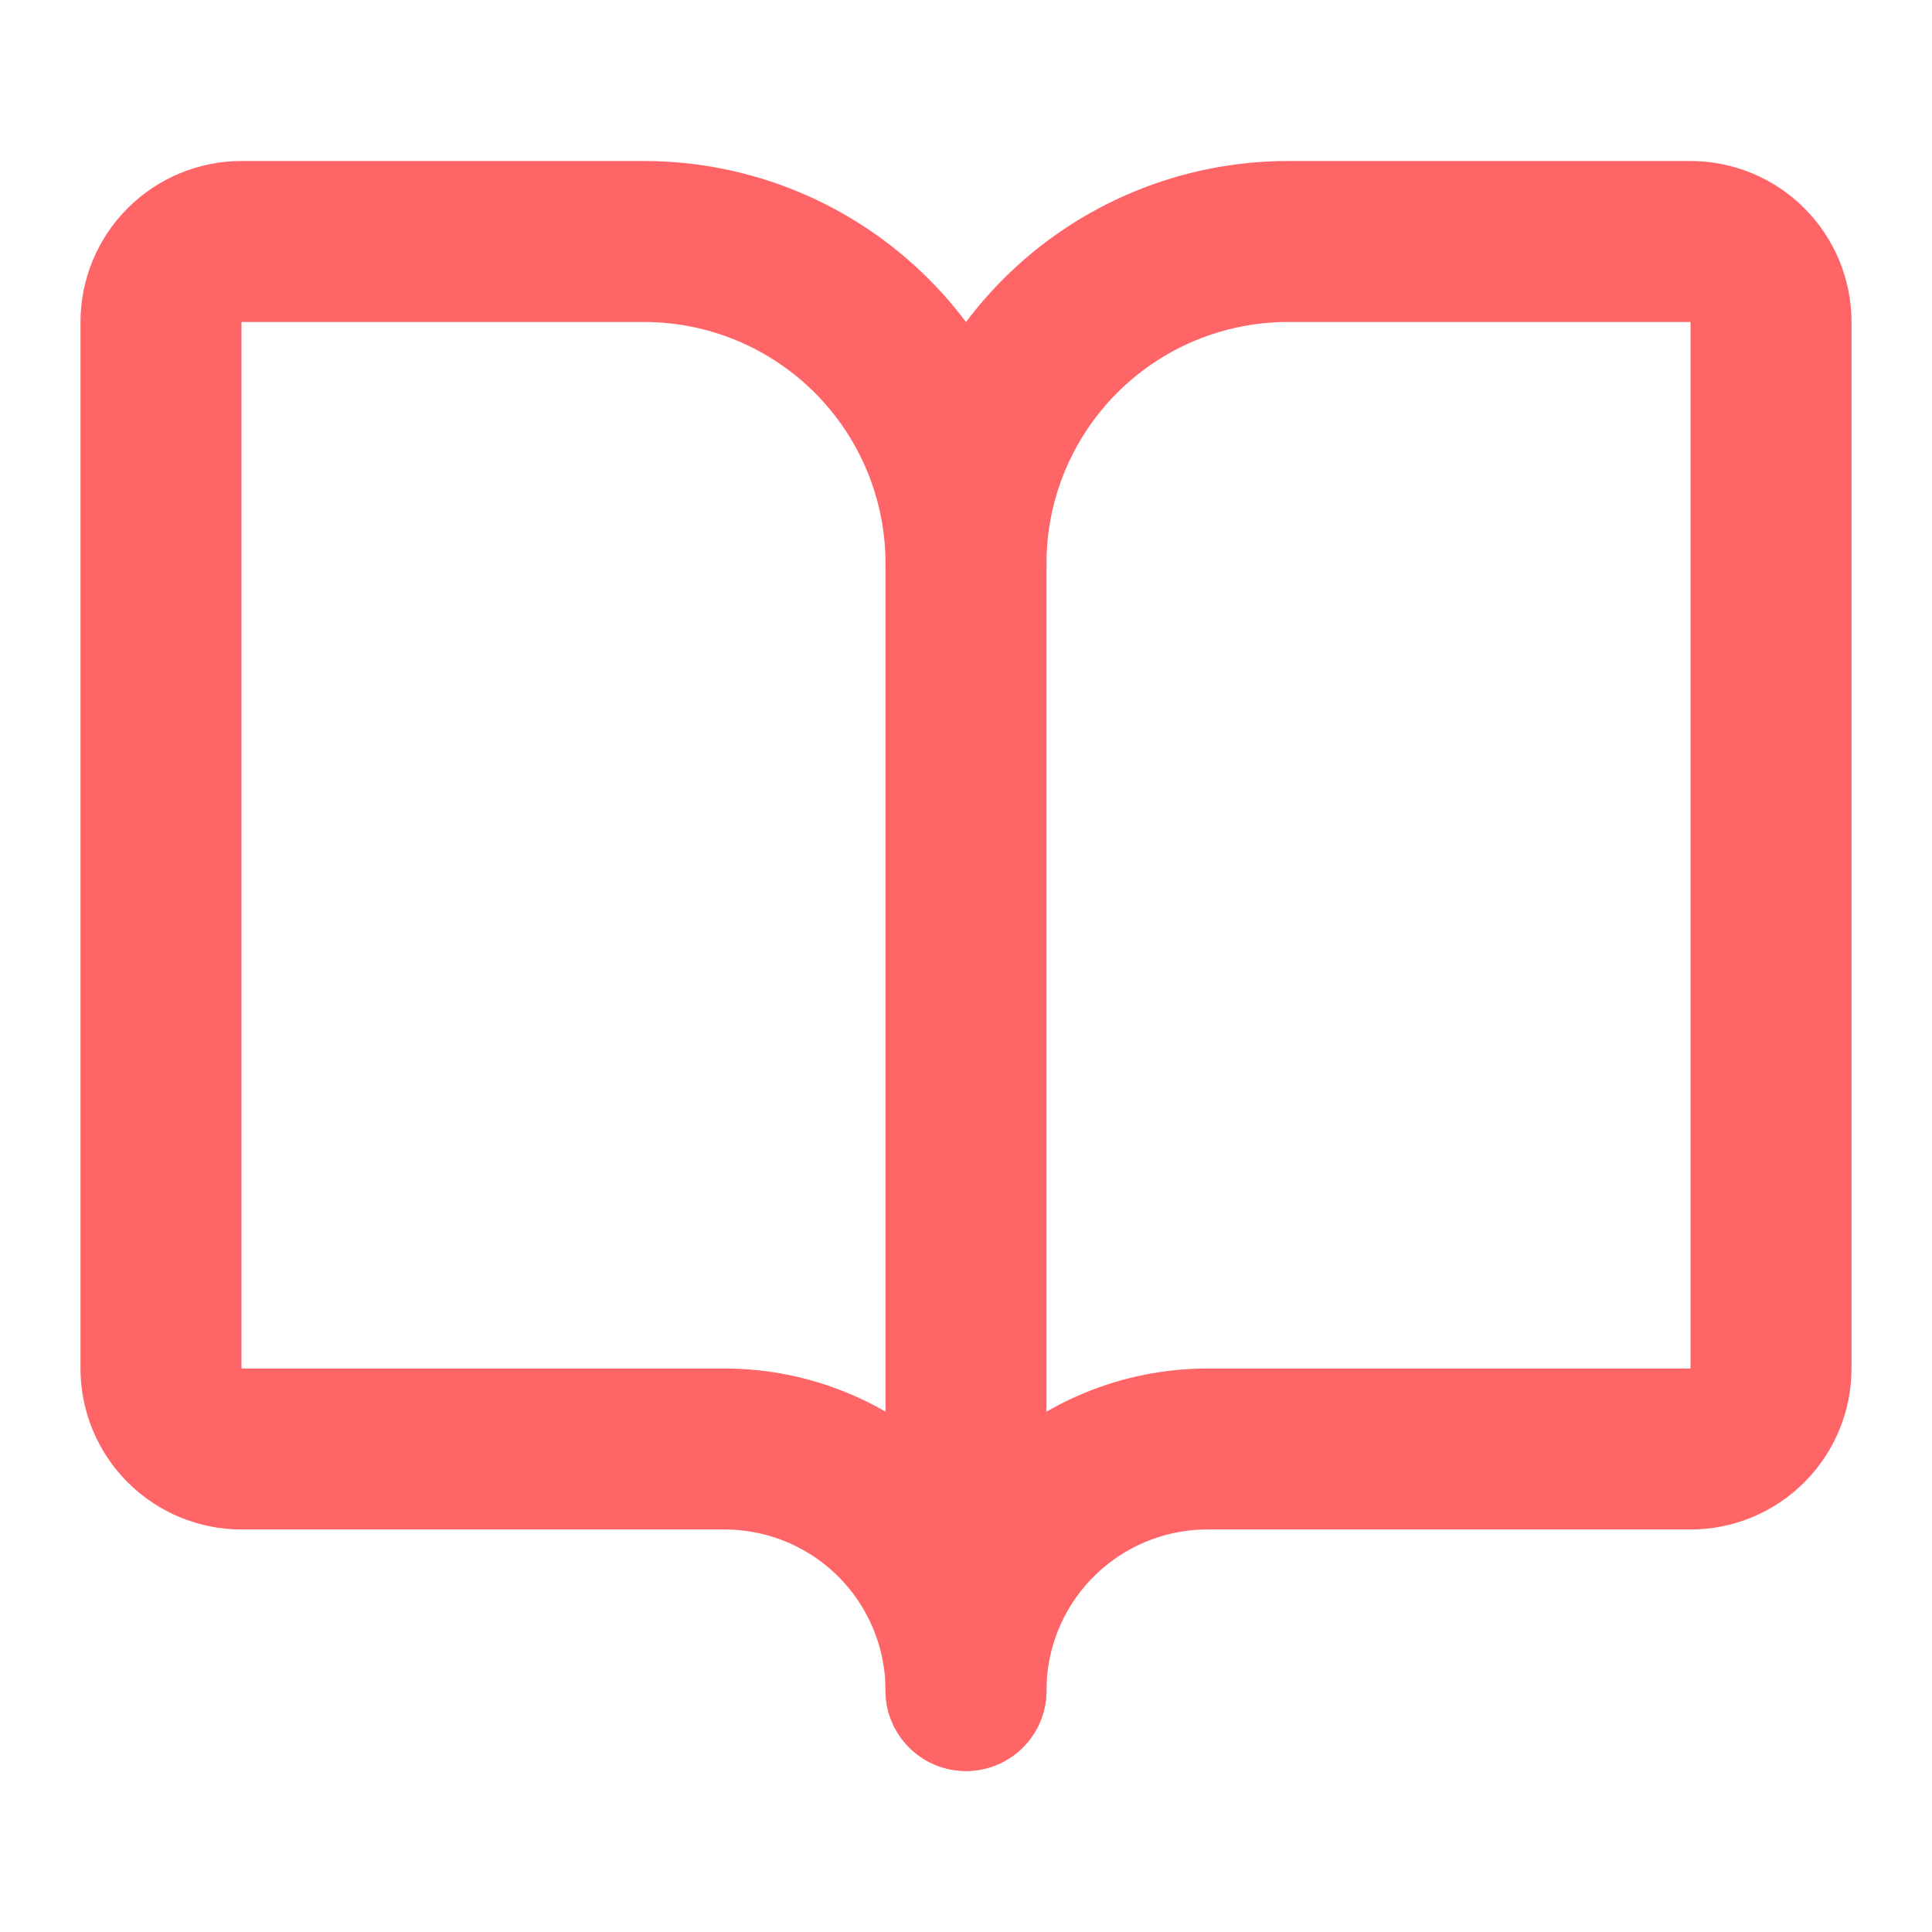
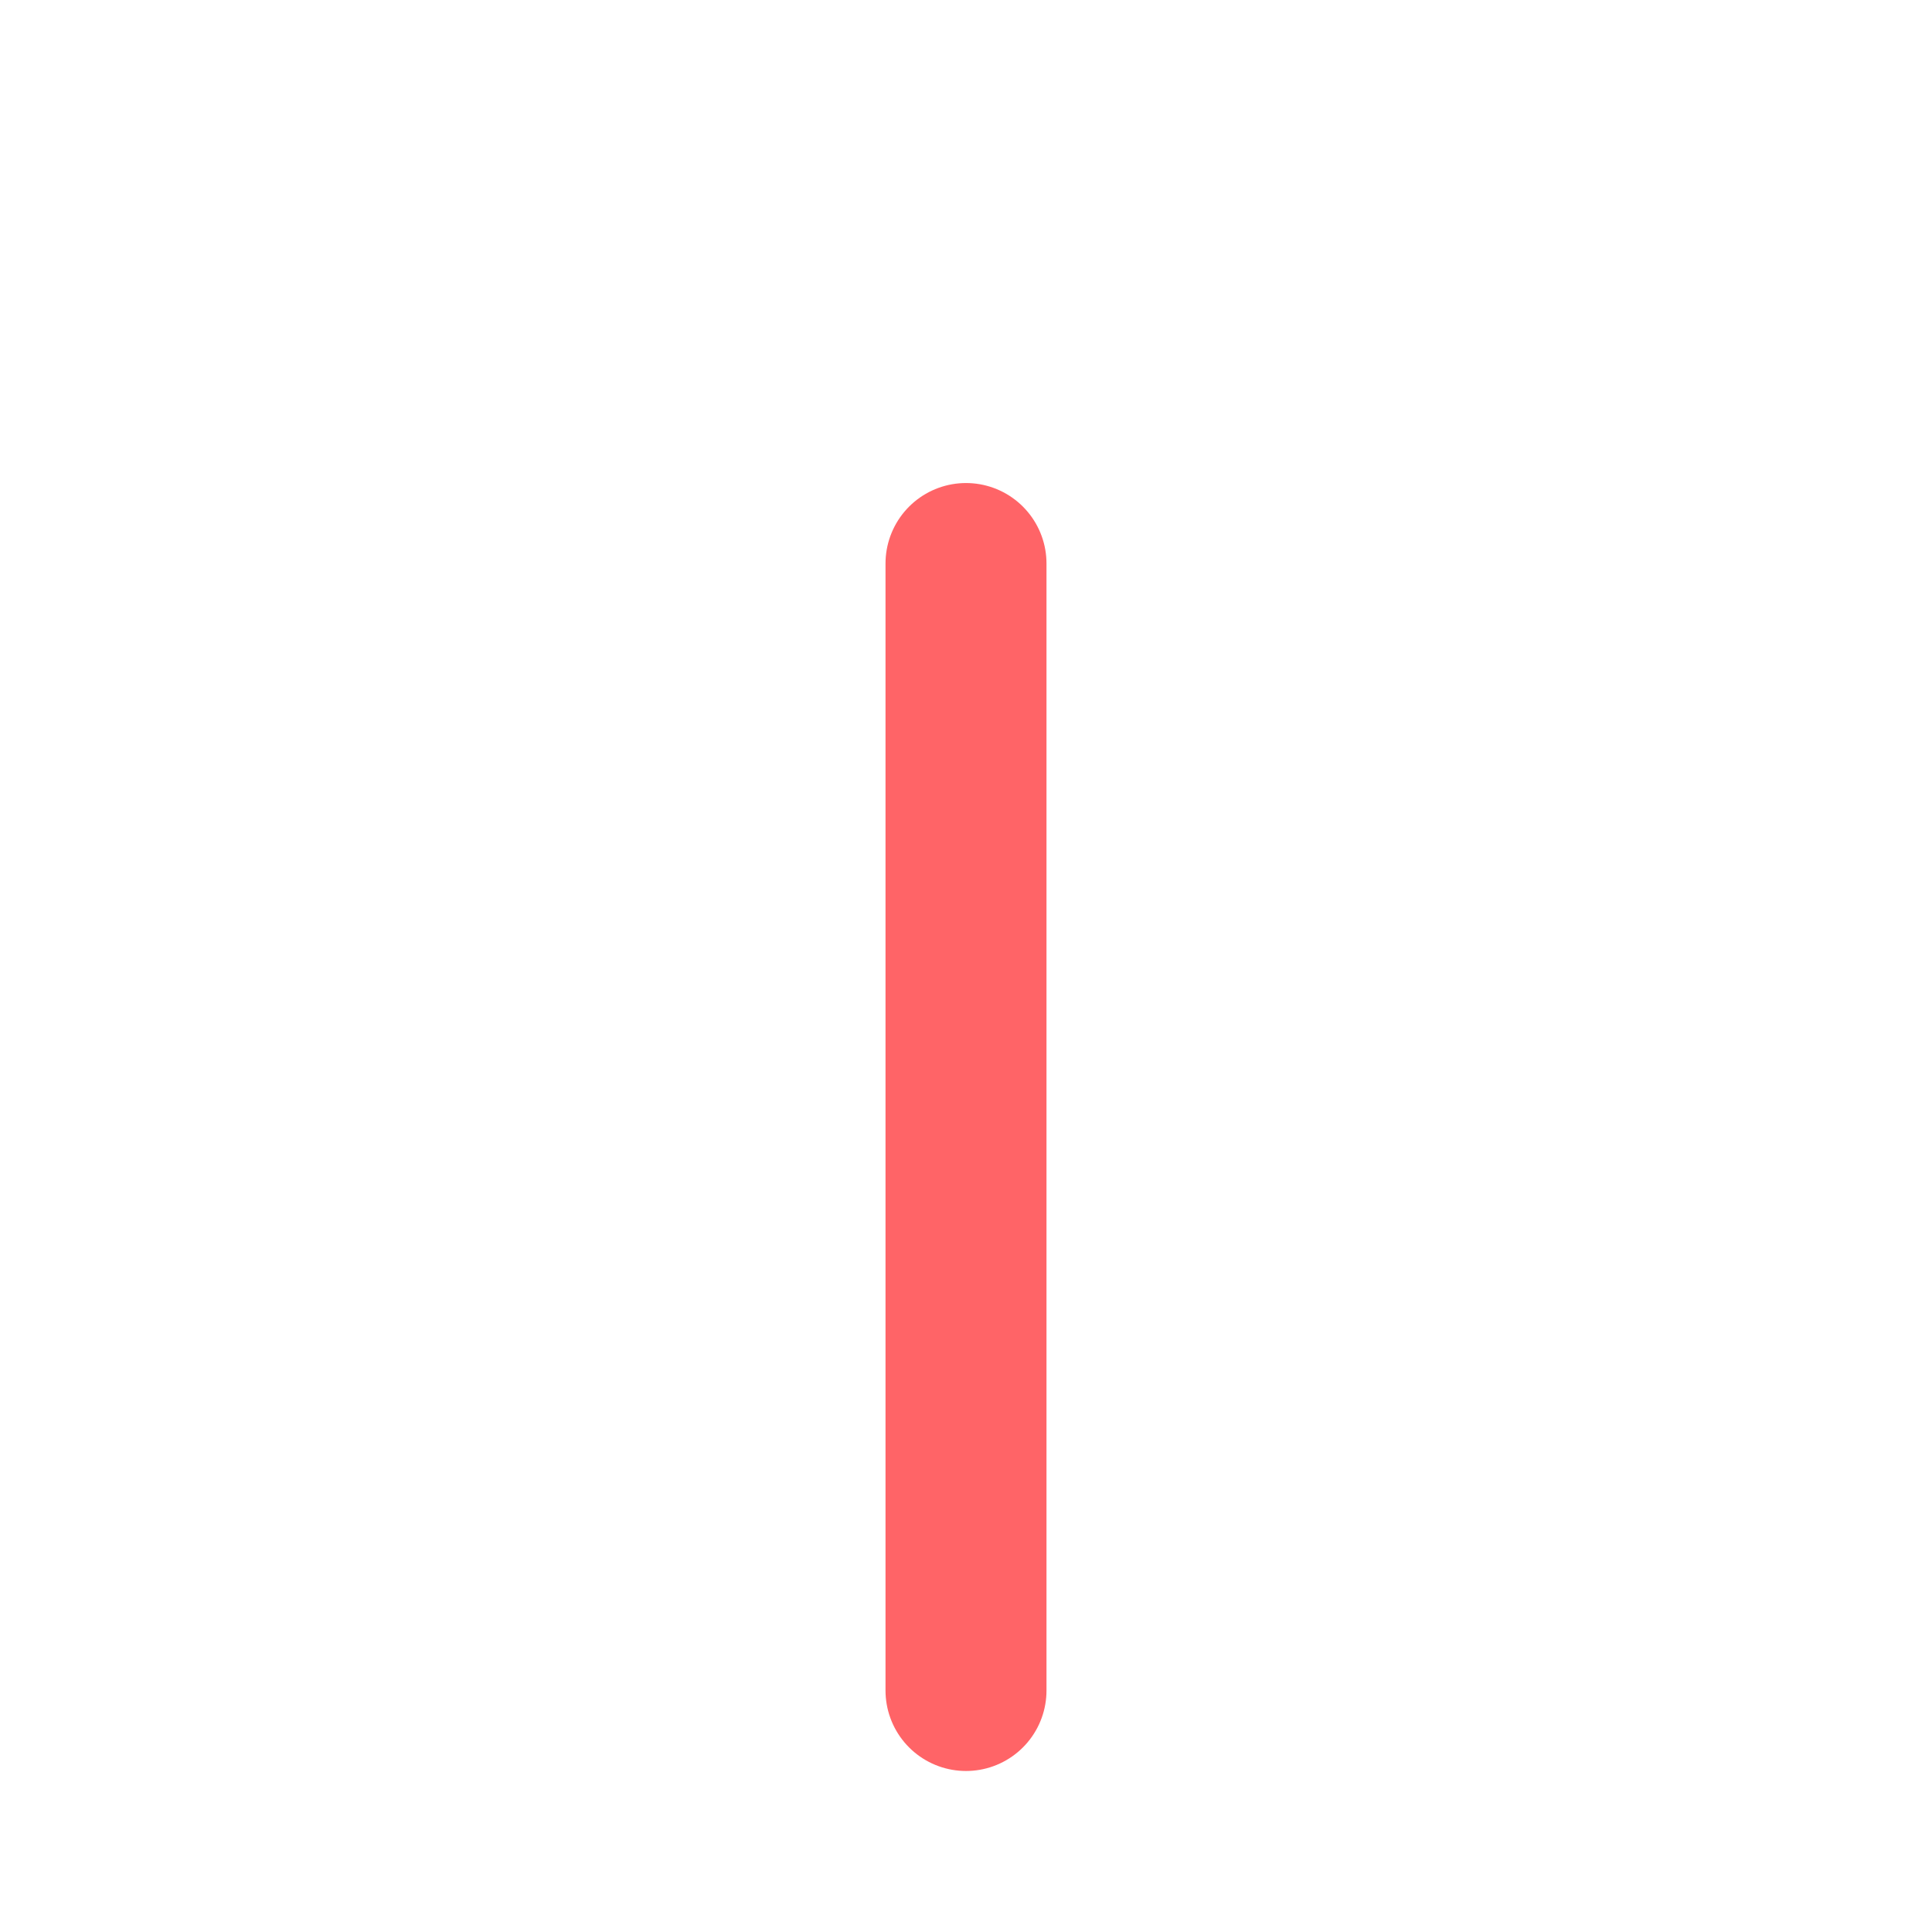
<svg xmlns="http://www.w3.org/2000/svg" width="28" height="28" viewBox="0 0 28 28" fill="none">
  <path d="M14 8.167V24.5" stroke="#FF6467" stroke-width="2.333" stroke-linecap="round" stroke-linejoin="round" />
-   <path d="M3.5 21C3.191 21 2.894 20.877 2.675 20.658C2.456 20.439 2.333 20.143 2.333 19.833V4.667C2.333 4.357 2.456 4.061 2.675 3.842C2.894 3.623 3.191 3.5 3.5 3.5H9.333C10.571 3.5 11.758 3.992 12.633 4.867C13.508 5.742 14 6.929 14 8.167C14 6.929 14.492 5.742 15.367 4.867C16.242 3.992 17.429 3.5 18.667 3.5H24.5C24.809 3.5 25.106 3.623 25.325 3.842C25.544 4.061 25.667 4.357 25.667 4.667V19.833C25.667 20.143 25.544 20.439 25.325 20.658C25.106 20.877 24.809 21 24.5 21H17.5C16.572 21 15.681 21.369 15.025 22.025C14.369 22.681 14 23.572 14 24.5C14 23.572 13.631 22.681 12.975 22.025C12.319 21.369 11.428 21 10.5 21H3.5Z" stroke="#FF6467" stroke-width="2.333" stroke-linecap="round" stroke-linejoin="round" />
</svg>